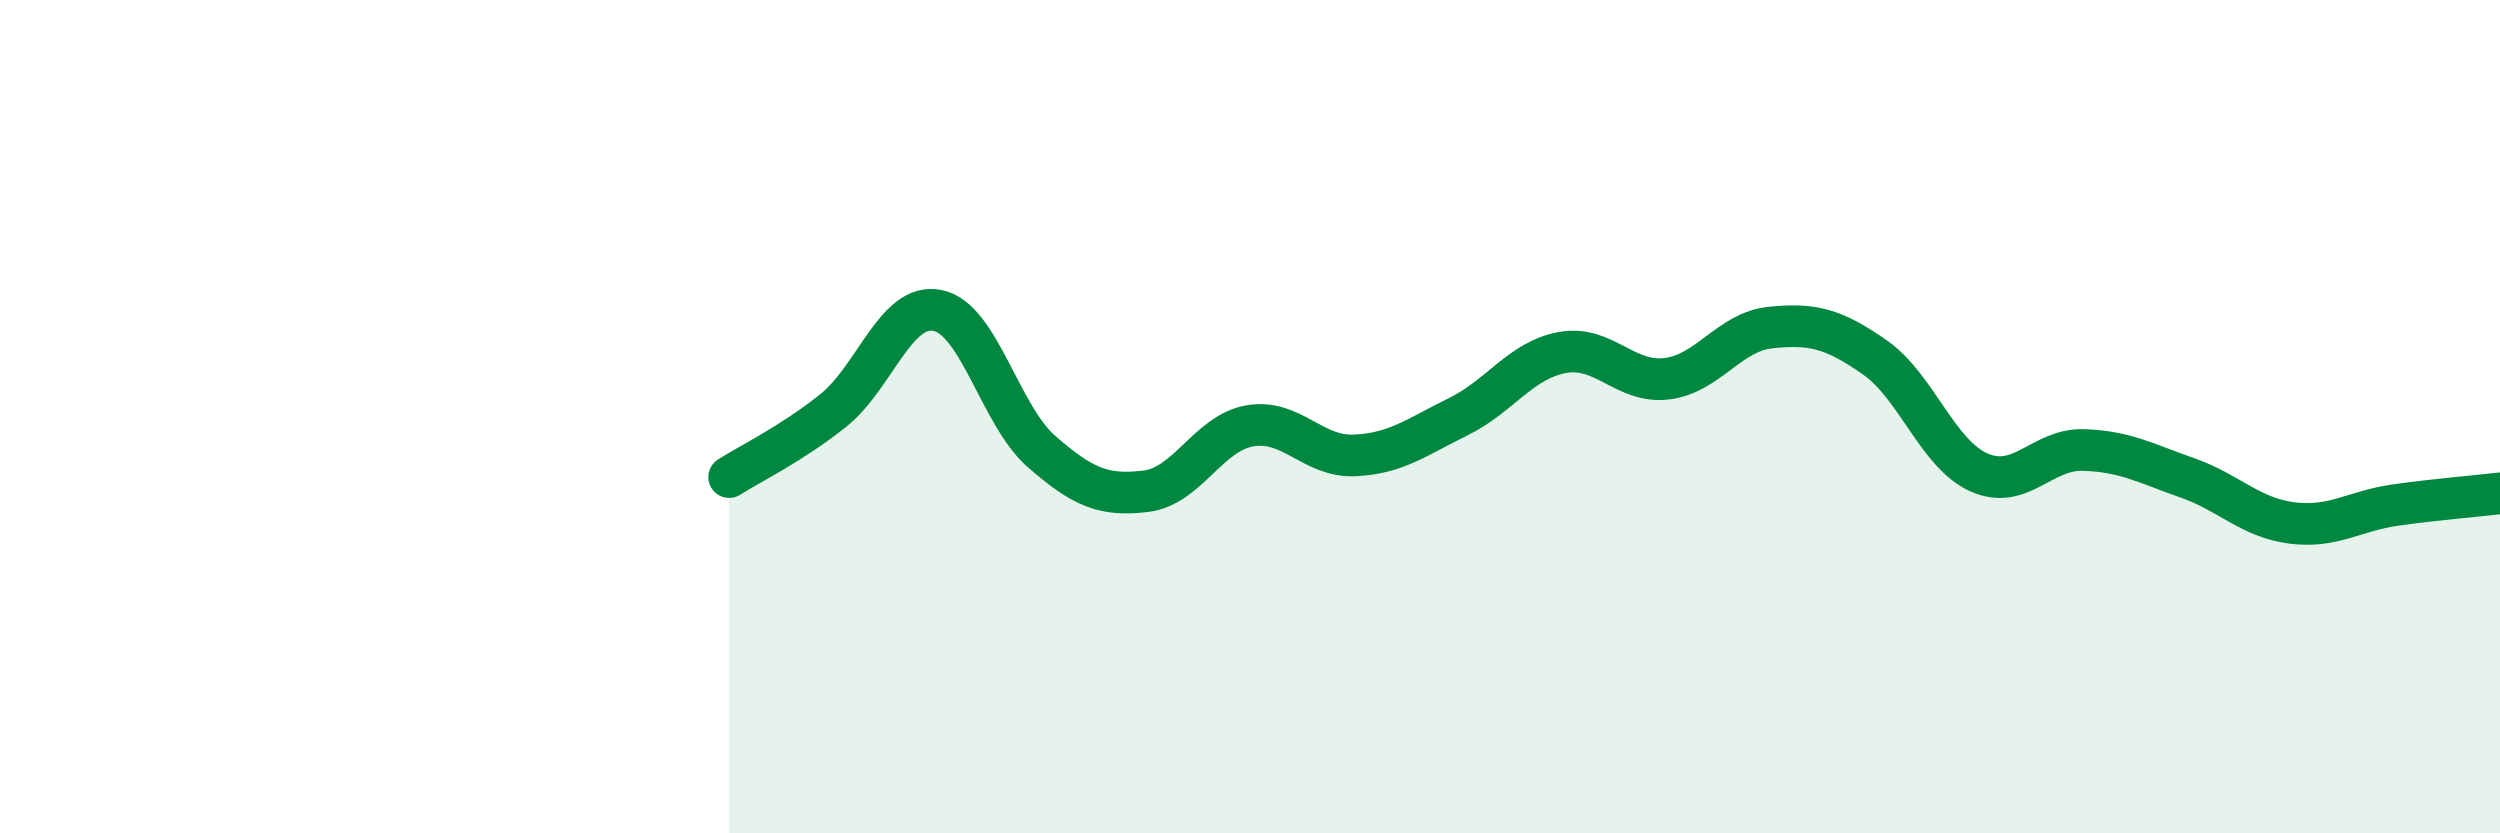
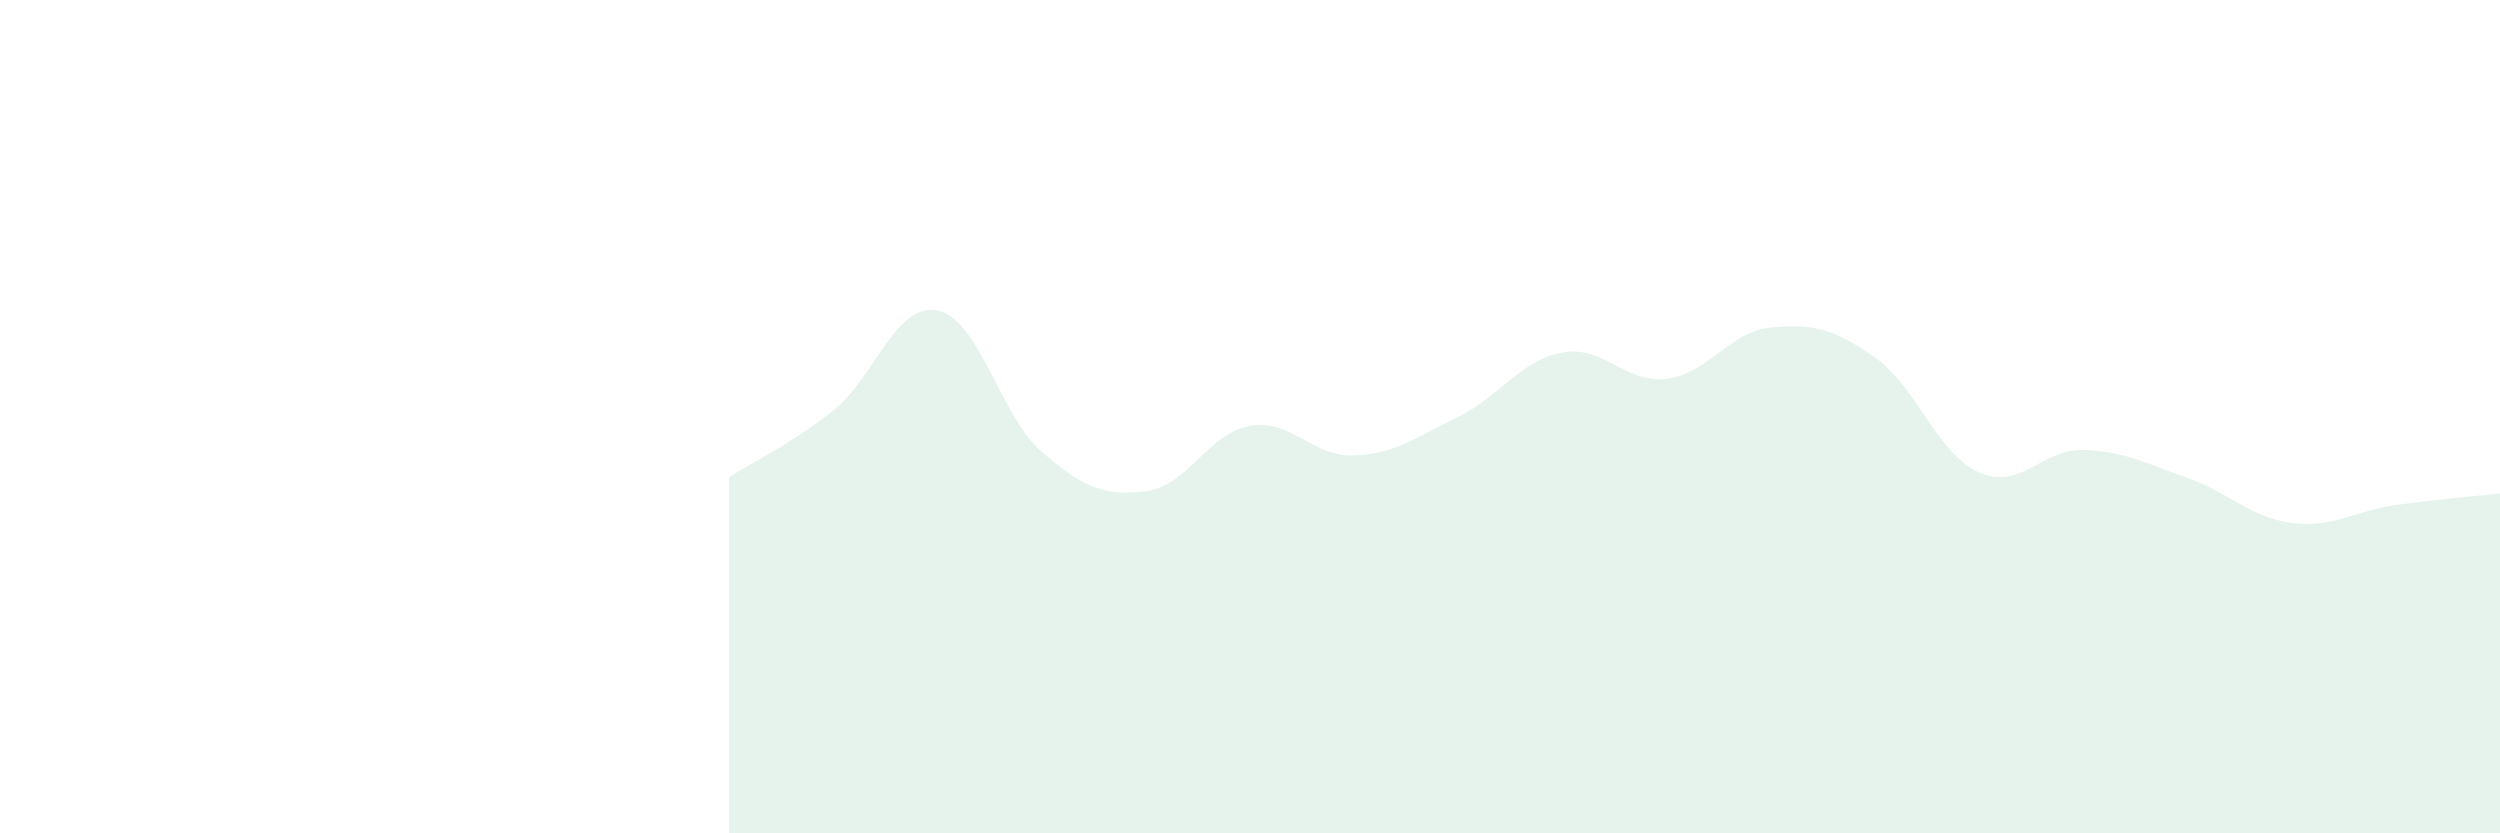
<svg xmlns="http://www.w3.org/2000/svg" width="60" height="20" viewBox="0 0 60 20">
  <path d="M 17.5,11.45 C 18,11.13 19,10.65 20,9.85 C 21,9.05 21.5,7.25 22.5,7.45 C 23.5,7.65 24,9.97 25,10.84 C 26,11.71 26.5,11.91 27.5,11.79 C 28.5,11.67 29,10.39 30,10.22 C 31,10.05 31.5,10.97 32.5,10.93 C 33.5,10.89 34,10.49 35,10 C 36,9.51 36.5,8.64 37.5,8.46 C 38.5,8.28 39,9.21 40,9.09 C 41,8.97 41.5,7.96 42.5,7.86 C 43.5,7.76 44,7.88 45,8.58 C 46,9.28 46.5,10.9 47.5,11.34 C 48.5,11.78 49,10.77 50,10.8 C 51,10.83 51.5,11.12 52.5,11.47 C 53.5,11.82 54,12.42 55,12.55 C 56,12.68 56.5,12.26 57.5,12.12 C 58.5,11.98 59.5,11.9 60,11.84L60 20L17.5 20Z" fill="#008740" opacity="0.1" stroke-linecap="round" stroke-linejoin="round" />
-   <path d="M 17.5,11.45 C 18,11.13 19,10.65 20,9.85 C 21,9.05 21.5,7.25 22.5,7.45 C 23.5,7.65 24,9.97 25,10.84 C 26,11.71 26.5,11.91 27.5,11.79 C 28.5,11.67 29,10.39 30,10.22 C 31,10.05 31.5,10.97 32.5,10.93 C 33.5,10.89 34,10.49 35,10 C 36,9.51 36.5,8.64 37.5,8.46 C 38.5,8.28 39,9.21 40,9.09 C 41,8.97 41.5,7.96 42.5,7.86 C 43.5,7.76 44,7.88 45,8.58 C 46,9.28 46.5,10.9 47.5,11.34 C 48.5,11.78 49,10.77 50,10.8 C 51,10.83 51.5,11.12 52.5,11.47 C 53.5,11.82 54,12.42 55,12.55 C 56,12.68 56.5,12.26 57.5,12.12 C 58.5,11.98 59.5,11.9 60,11.84" stroke="#008740" stroke-width="1" fill="none" stroke-linecap="round" stroke-linejoin="round" />
</svg>